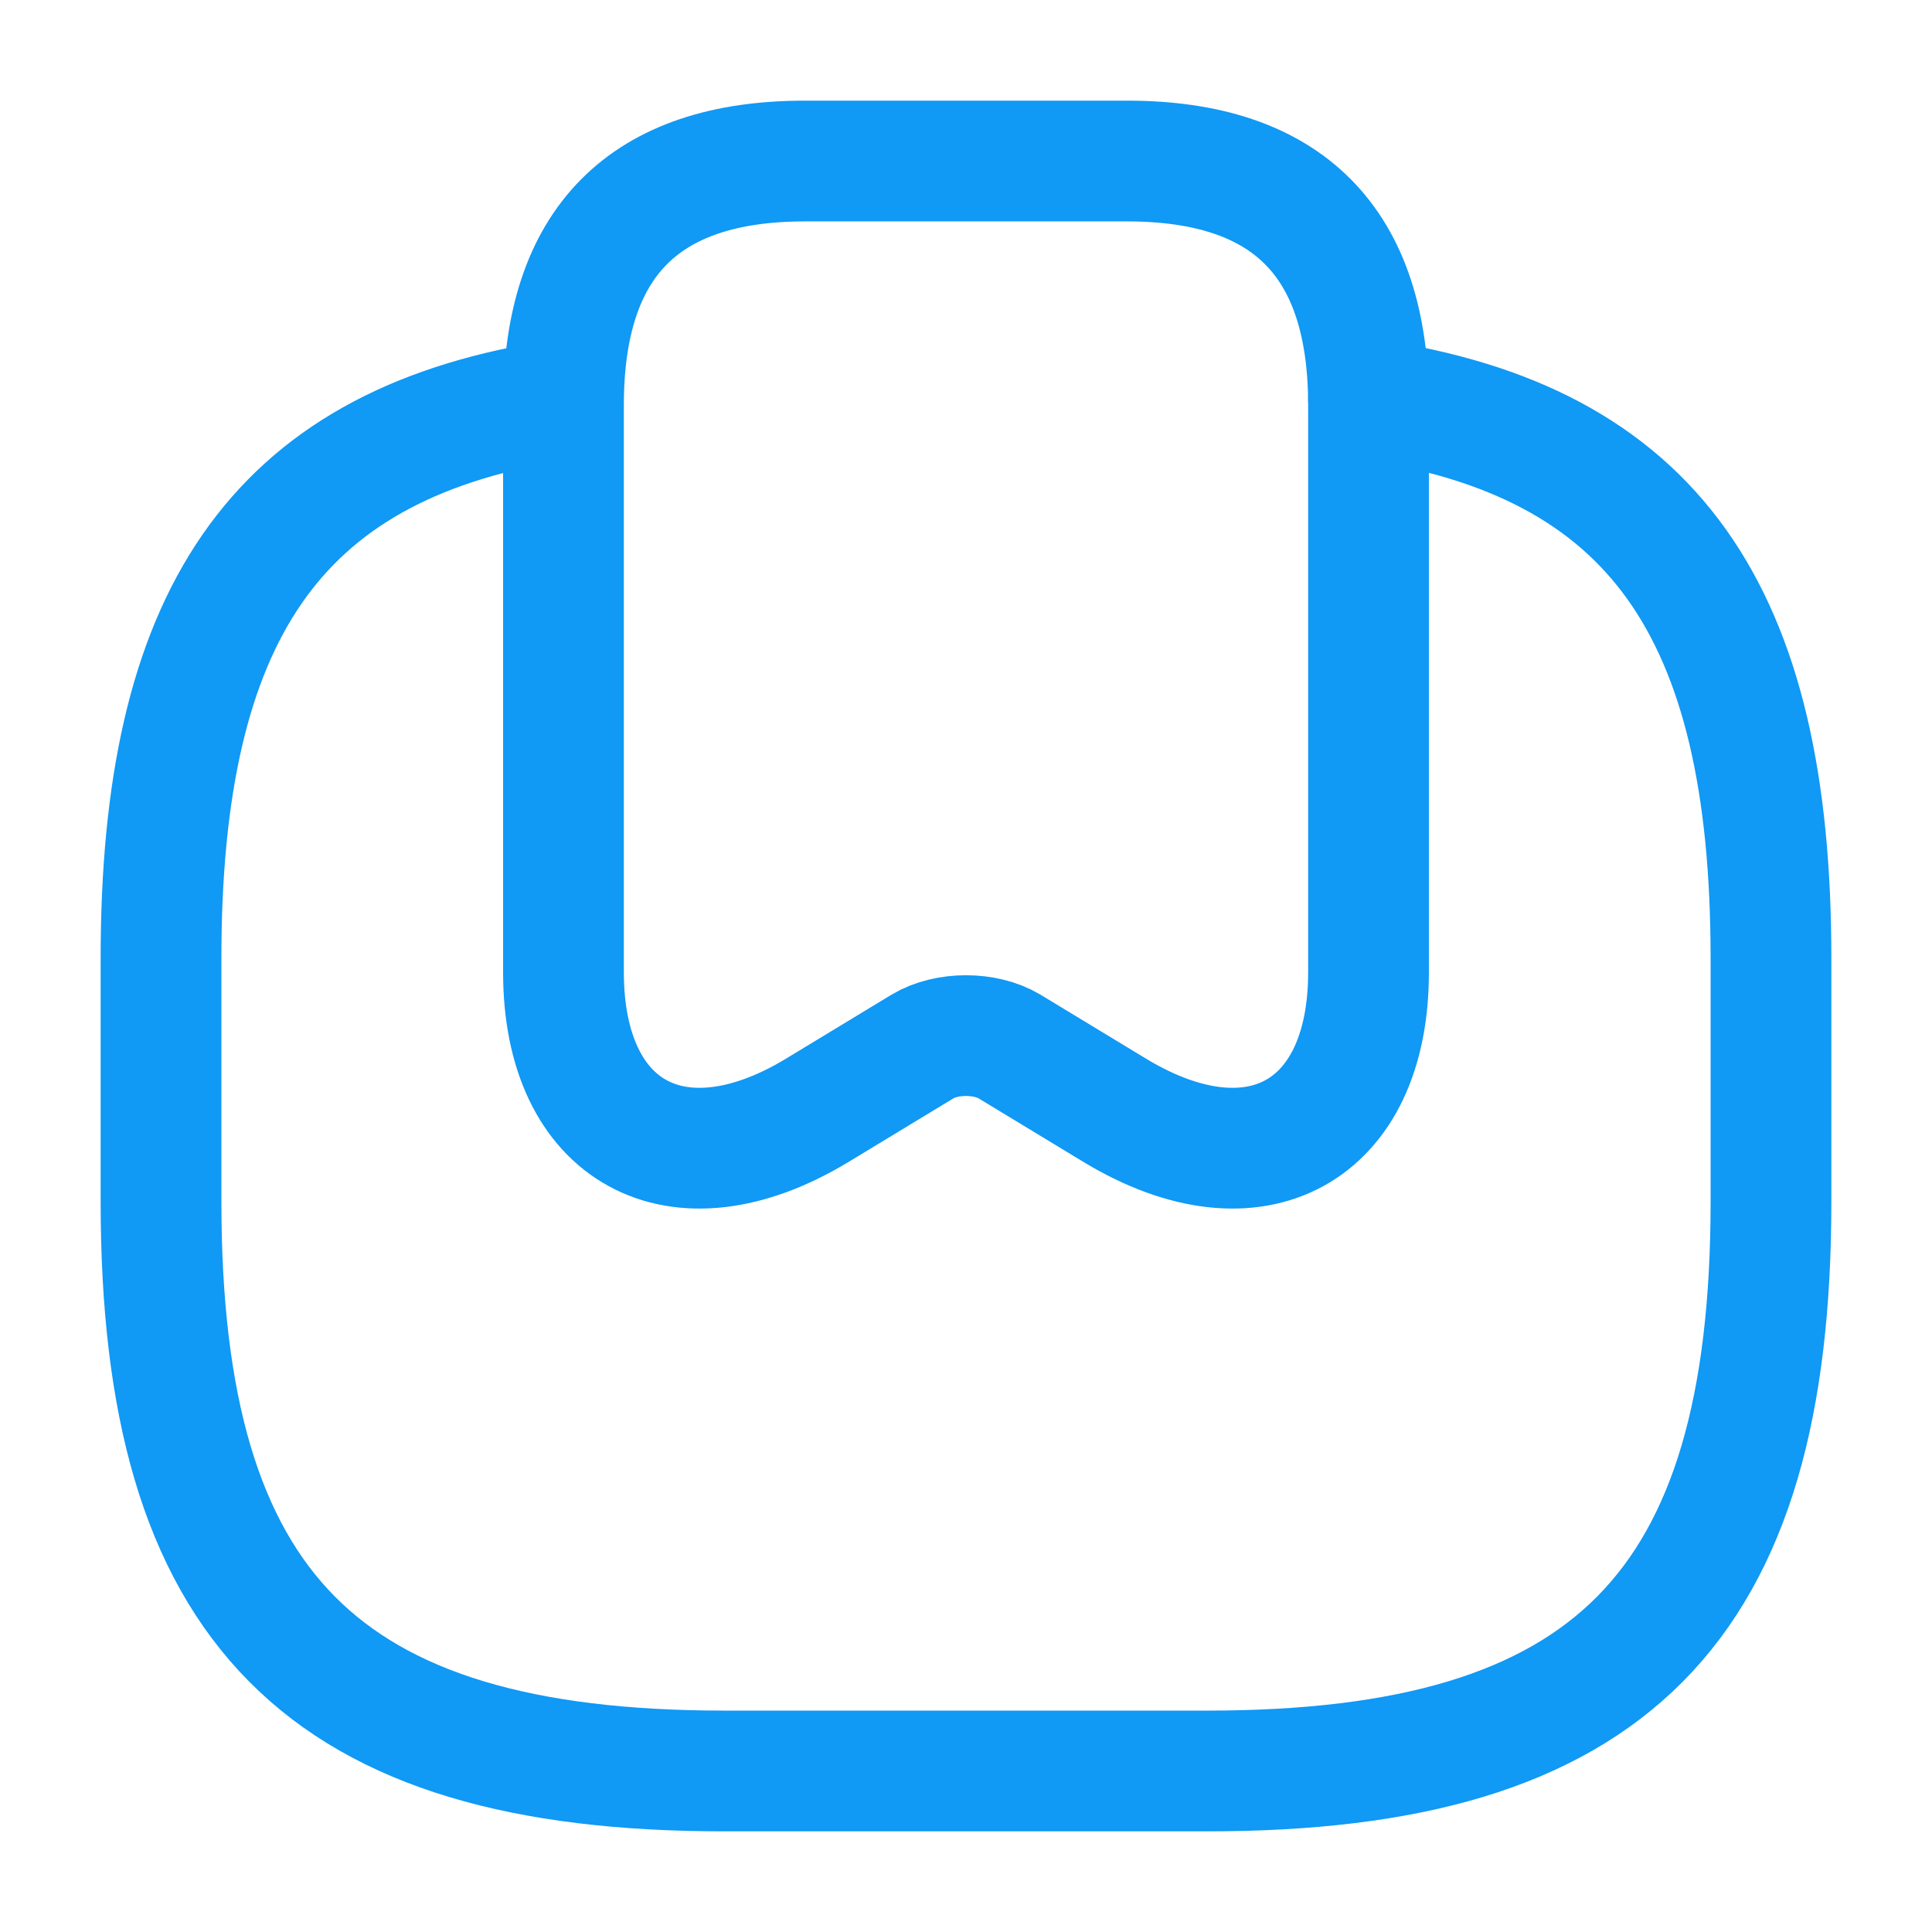
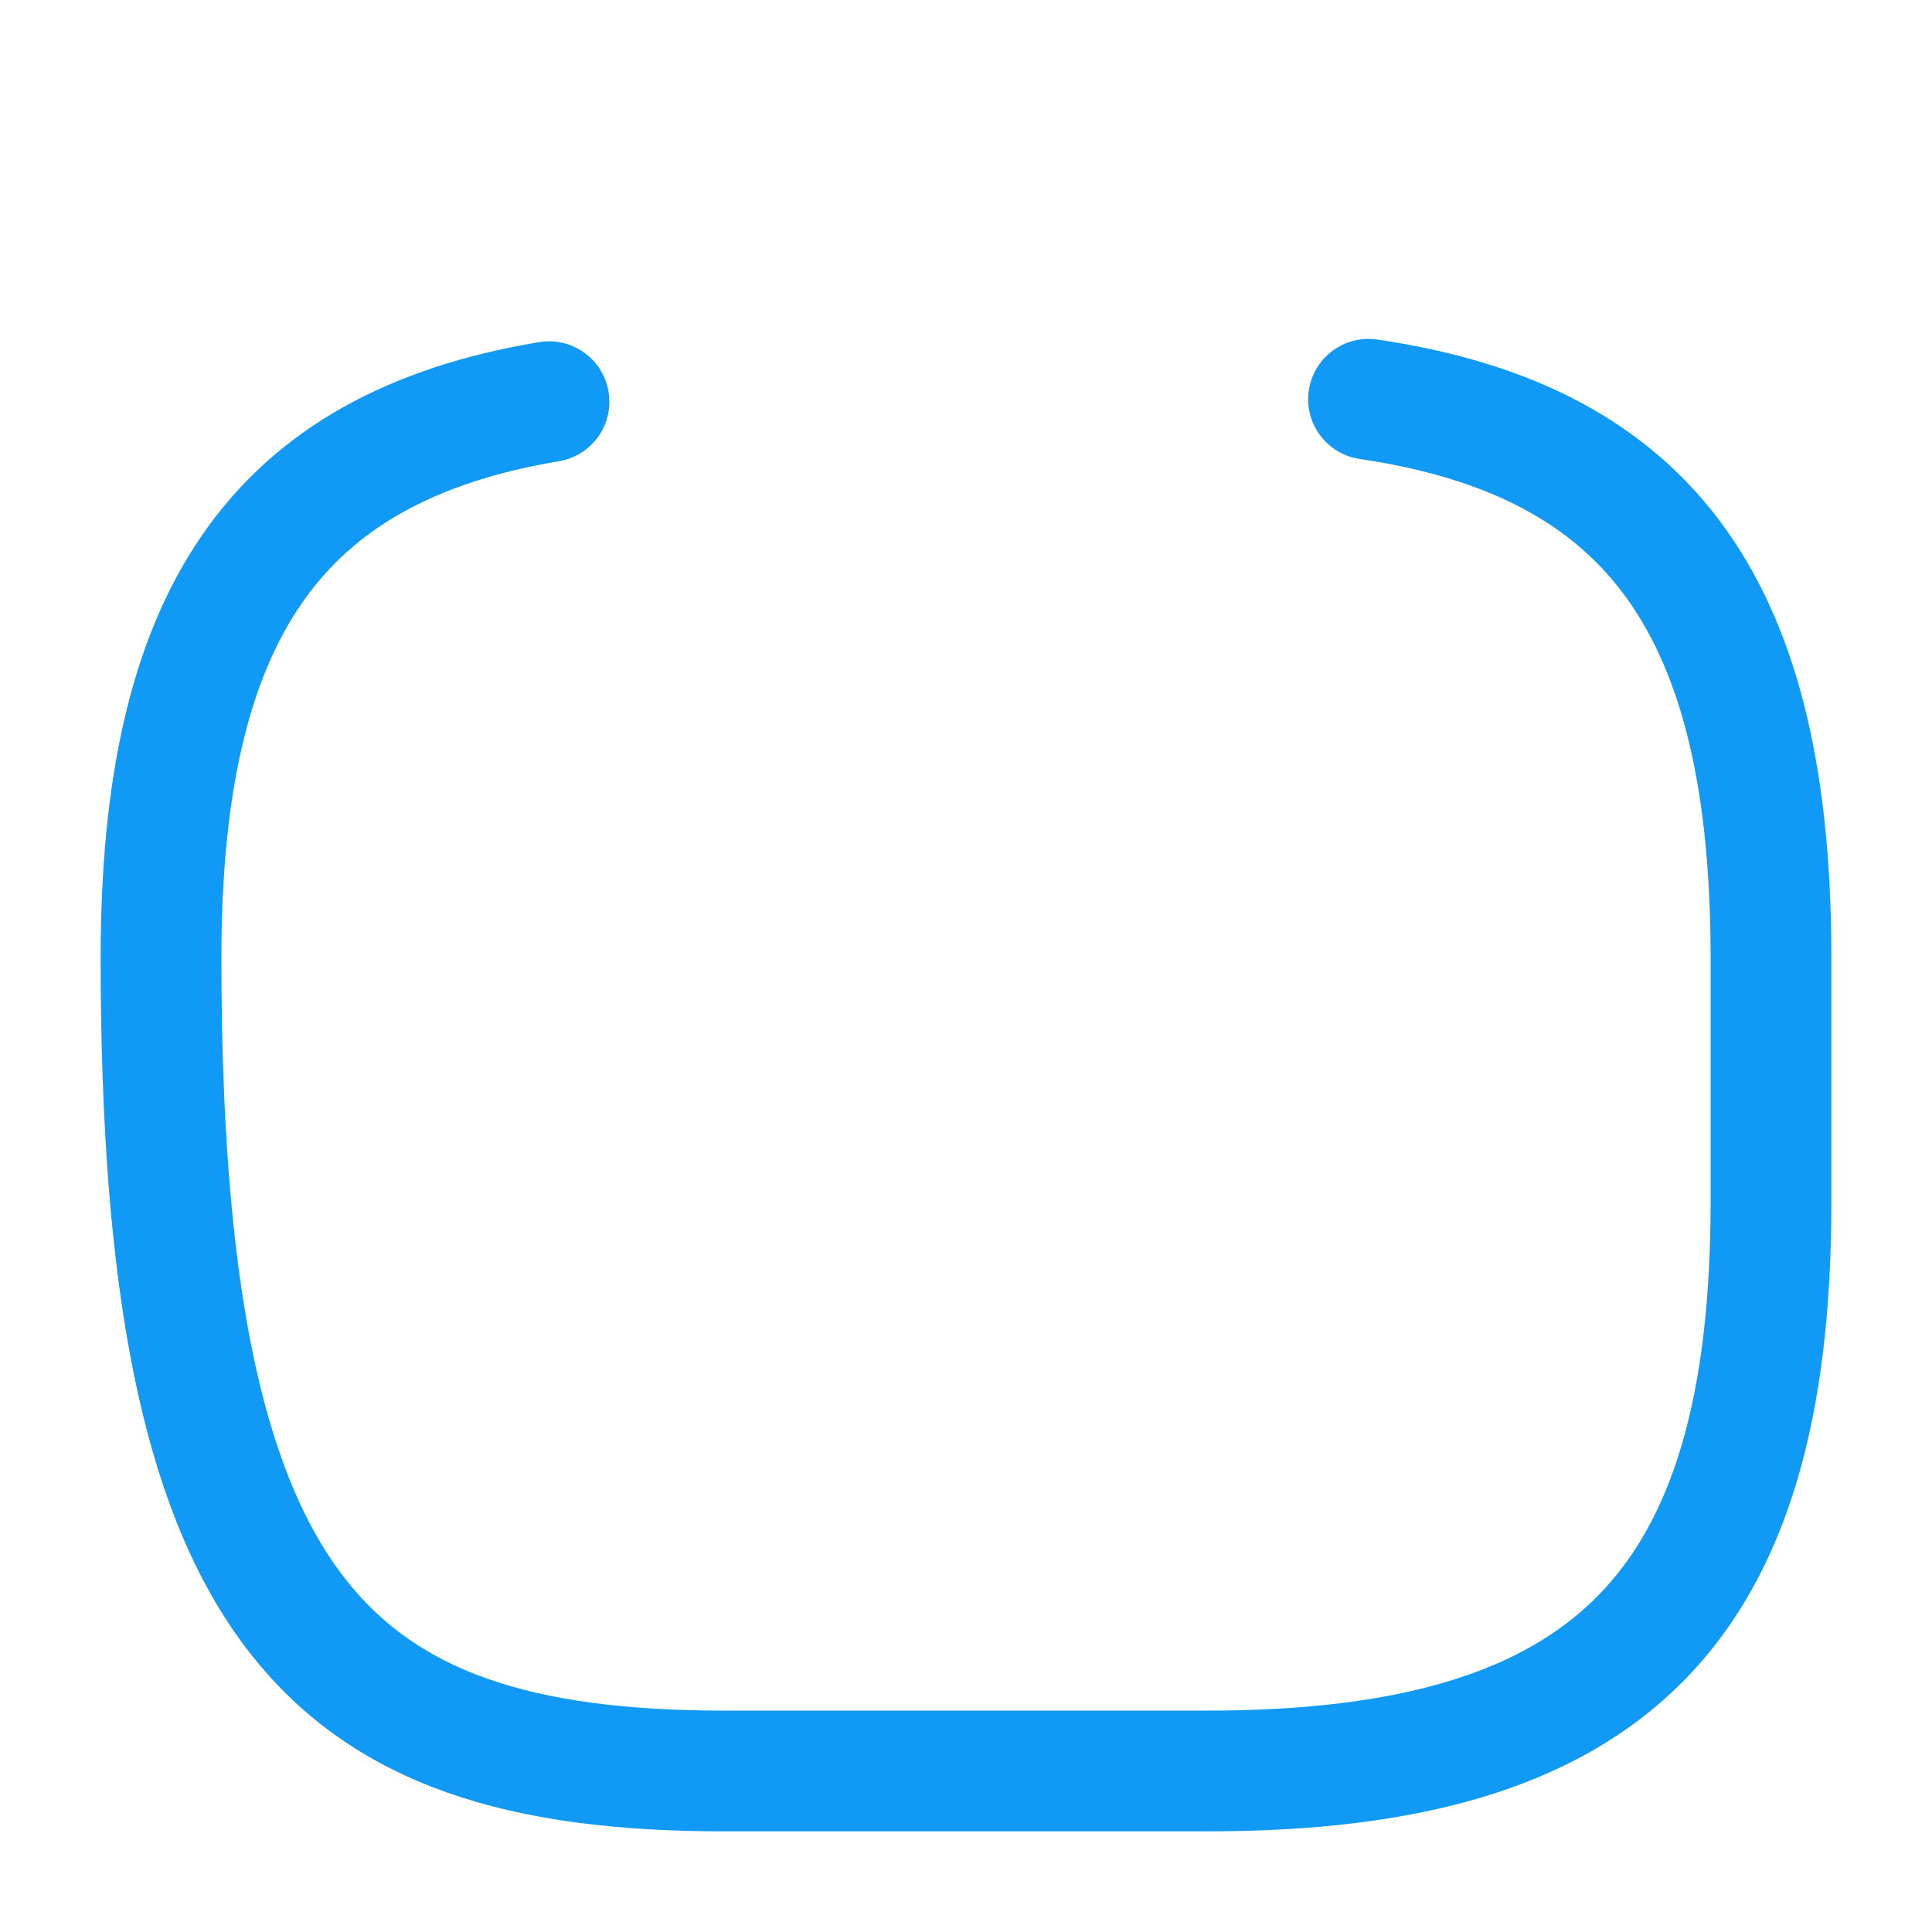
<svg xmlns="http://www.w3.org/2000/svg" width="32" height="32" viewBox="0 0 32 32" fill="none">
-   <path d="M18.667 2.667C21.333 2.667 22.667 4.013 22.667 6.707V16.107C22.667 18.76 20.787 19.787 18.48 18.4L16.72 17.333C16.32 17.093 15.68 17.093 15.28 17.333L13.52 18.4C11.213 19.787 9.333 18.76 9.333 16.107V6.707C9.333 4.013 10.667 2.667 13.333 2.667H18.667Z" stroke="#1099F5" stroke-width="2" stroke-linecap="round" stroke-linejoin="round" />
-   <path d="M9.093 6.653C4.547 7.413 2.667 10.213 2.667 15.867V19.907C2.667 26.64 5.333 29.333 12 29.333H20C26.667 29.333 29.333 26.64 29.333 19.907V15.867C29.333 10.12 27.387 7.307 22.667 6.613" stroke="#1099F5" stroke-width="2" stroke-linecap="round" stroke-linejoin="round" />
+   <path d="M9.093 6.653C4.547 7.413 2.667 10.213 2.667 15.867C2.667 26.64 5.333 29.333 12 29.333H20C26.667 29.333 29.333 26.64 29.333 19.907V15.867C29.333 10.12 27.387 7.307 22.667 6.613" stroke="#1099F5" stroke-width="2" stroke-linecap="round" stroke-linejoin="round" />
</svg>